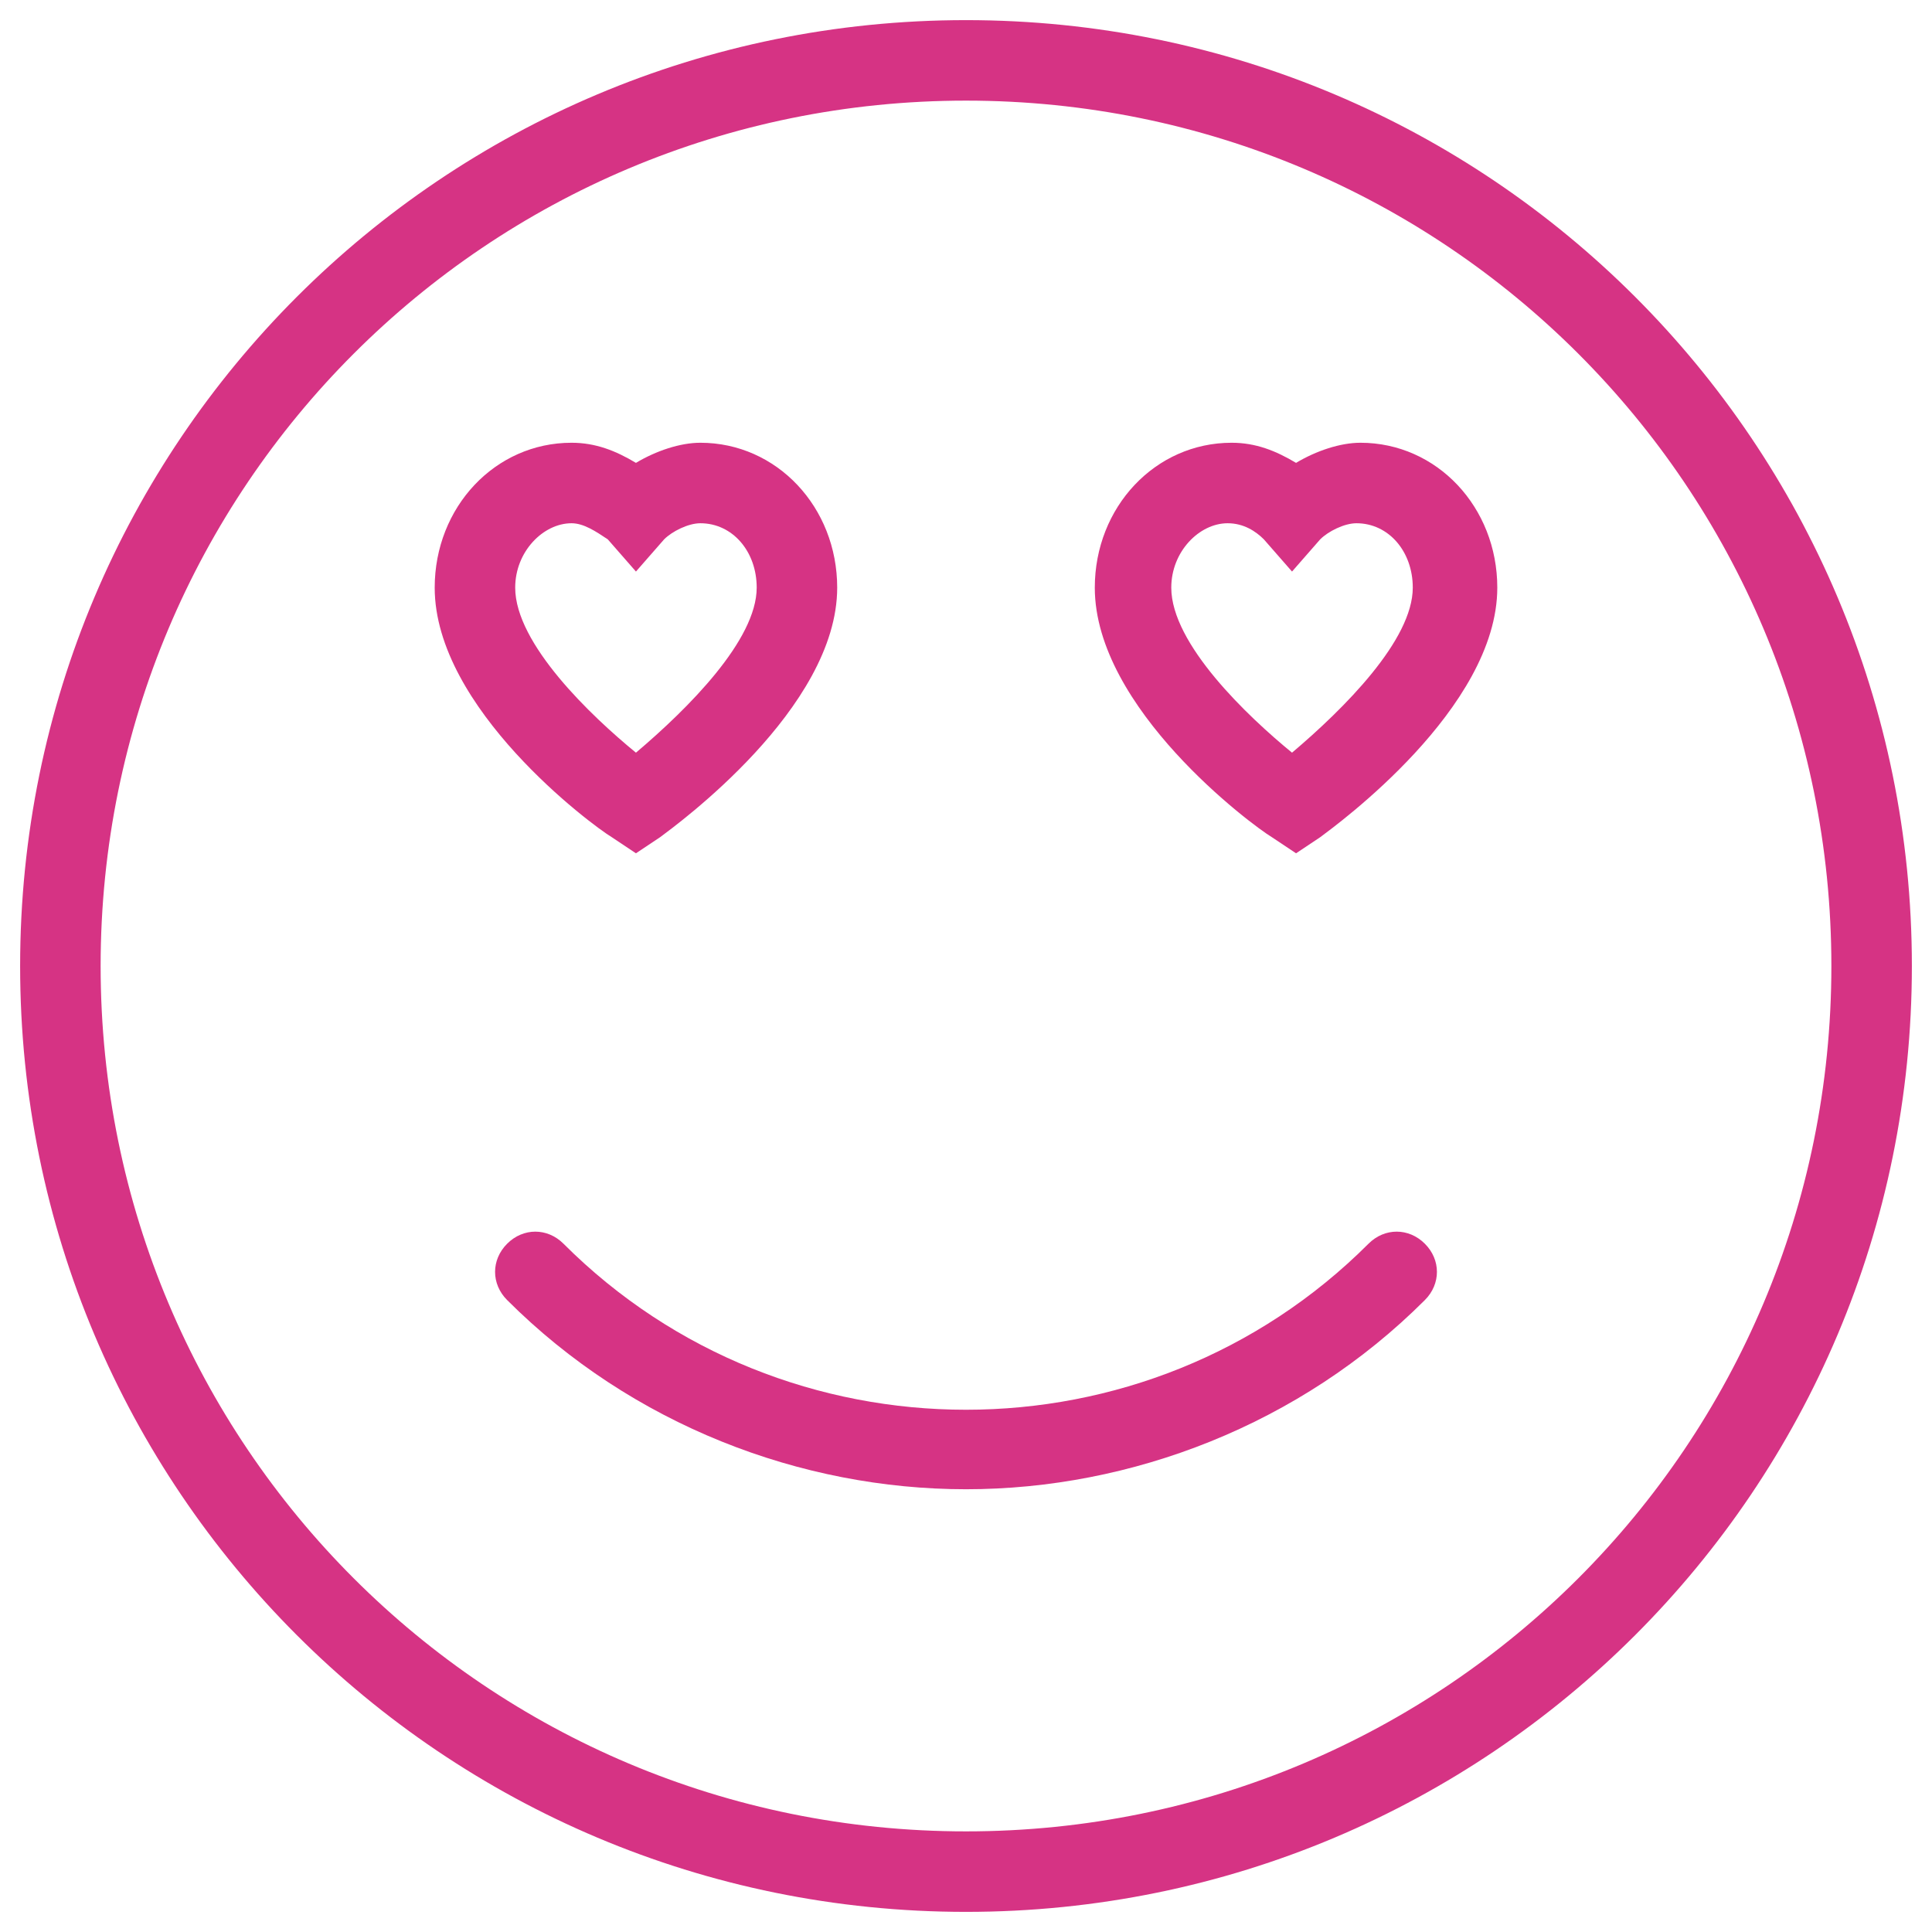
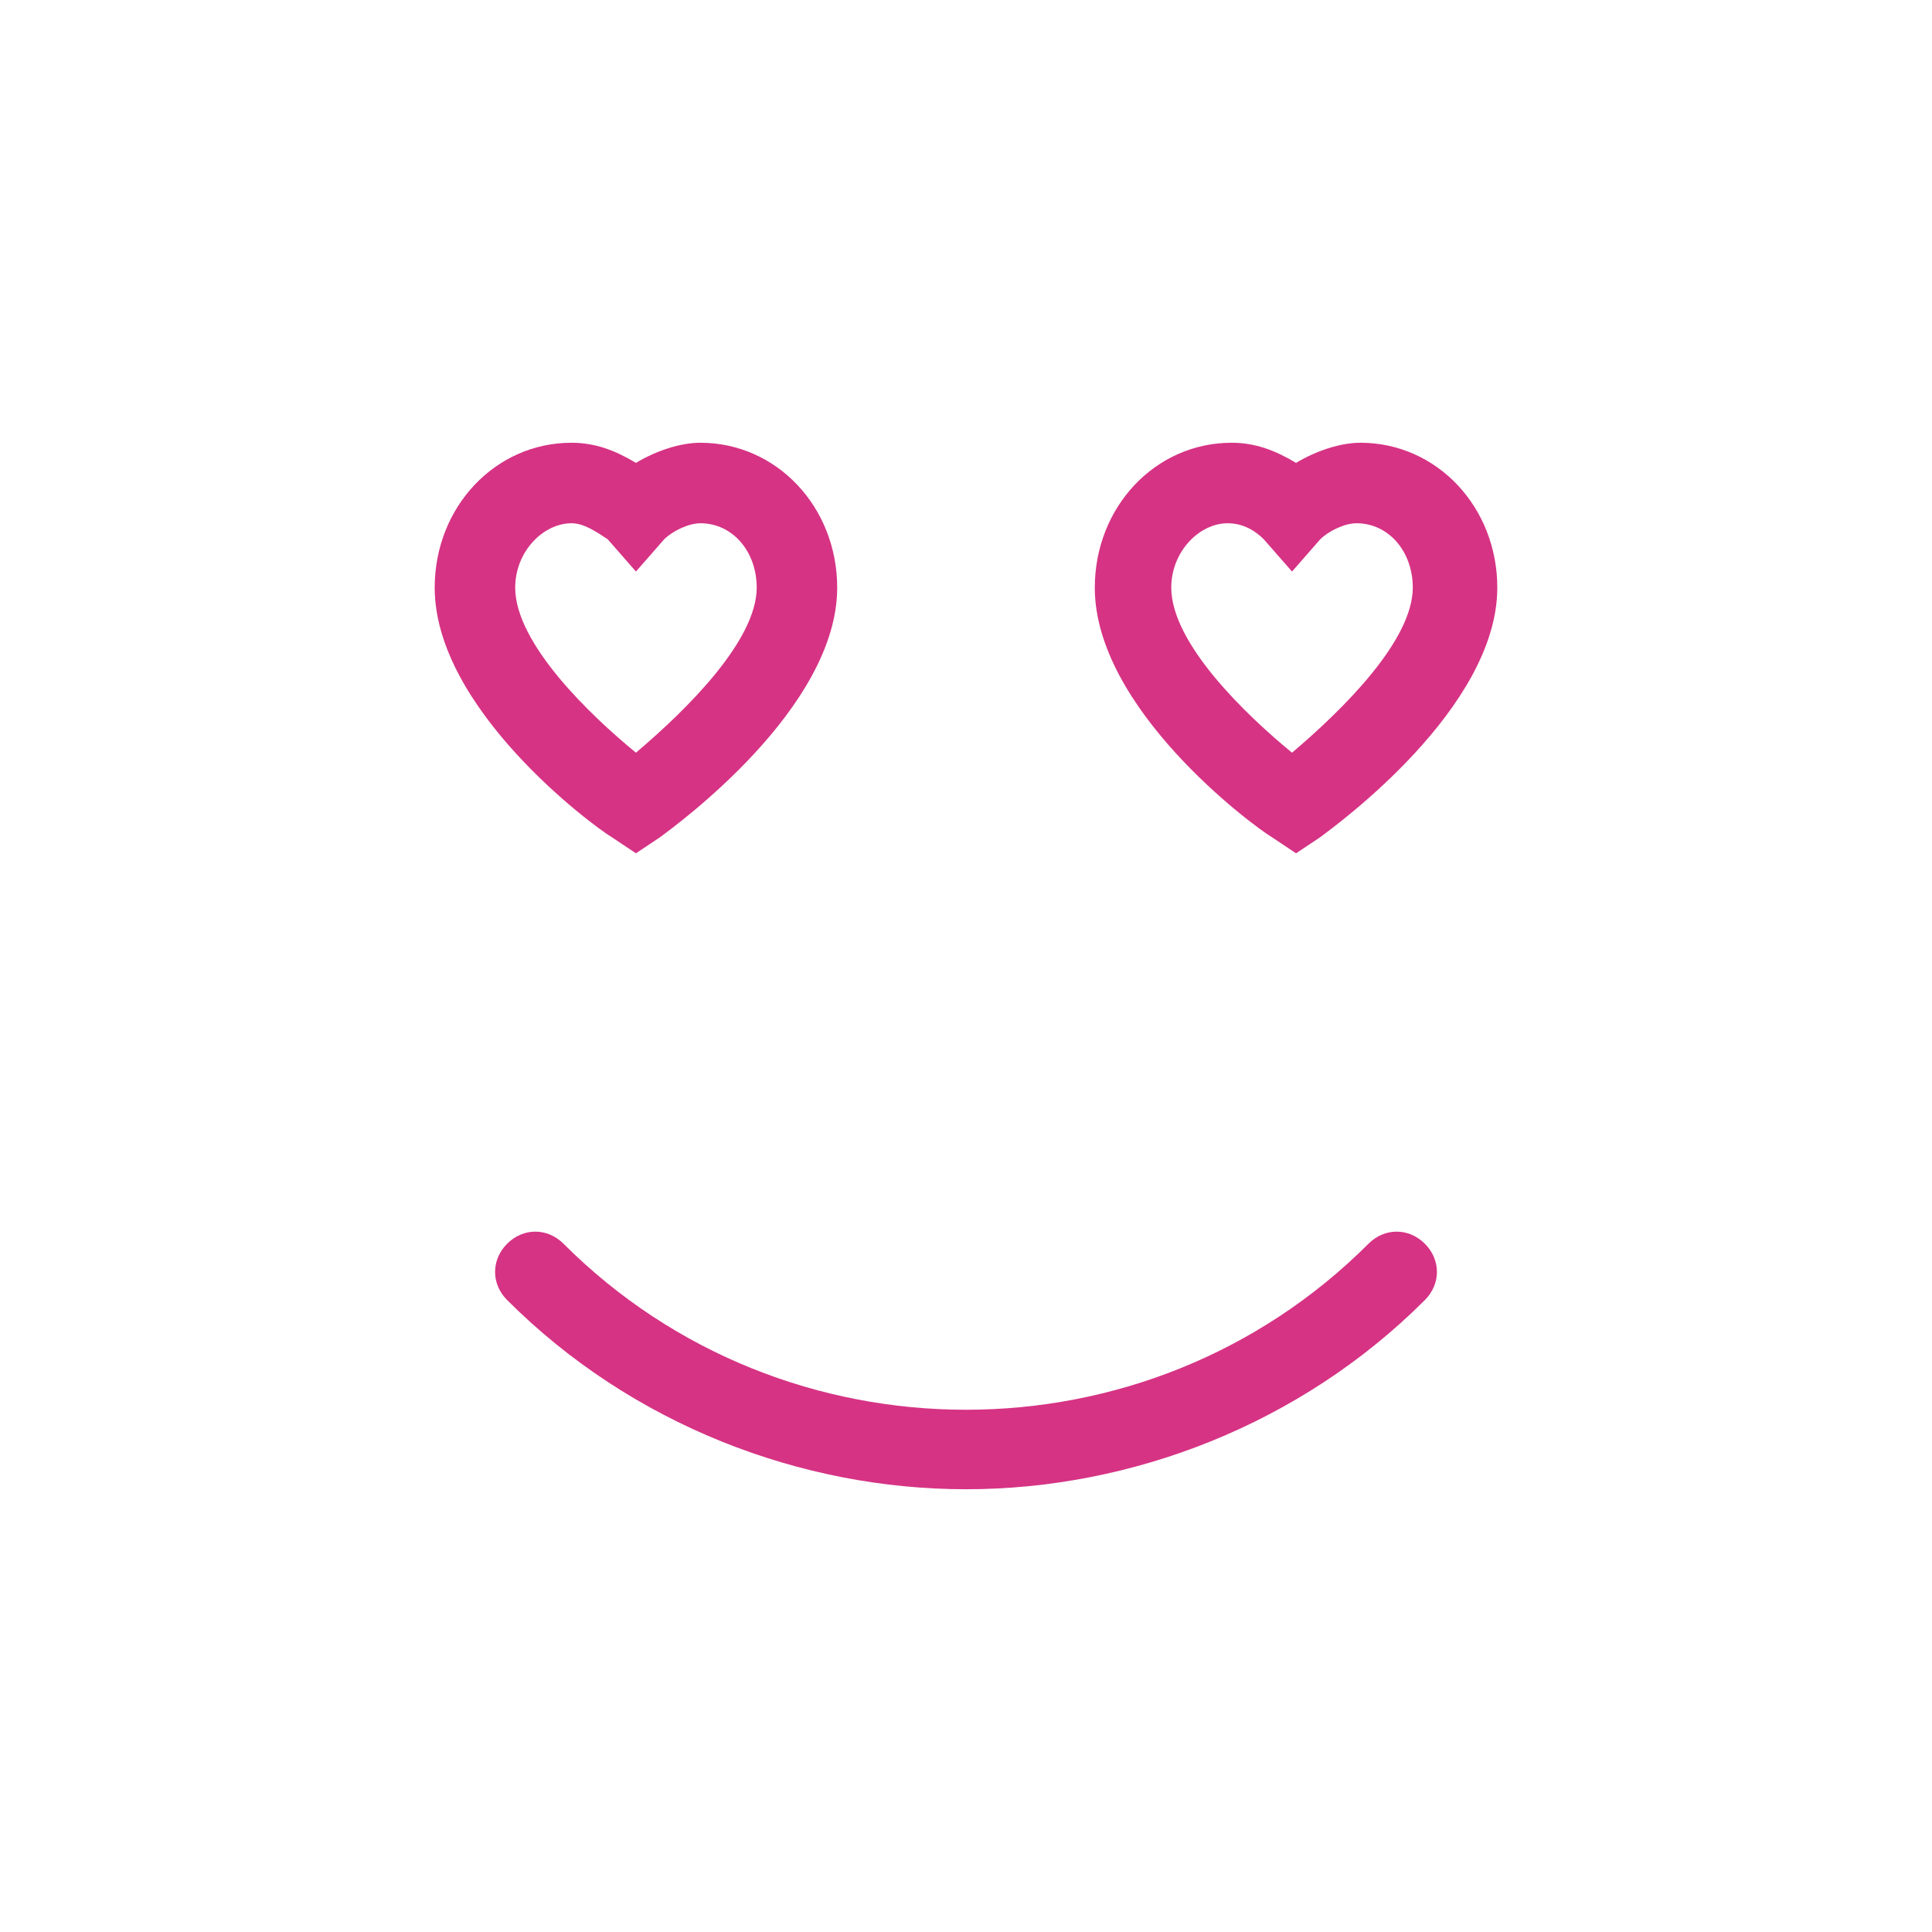
<svg xmlns="http://www.w3.org/2000/svg" version="1.1" width="512" height="512" x="0" y="0" viewBox="0 0 48 48" style="enable-background:new 0 0 512 512" xml:space="preserve" class="">
  <g>
-     <path d="M24 47.5C11 47.5.5 37 .5 24S11 .5 24 .5 47.5 11 47.5 24 37 47.5 24 47.5zm0-45C12.1 2.5 2.5 12.1 2.5 24S12.1 45.5 24 45.5 45.5 35.9 45.5 24 35.9 2.5 24 2.5z" fill="#D63384" opacity="1" data-original="#000000" />
    <path d="m32.2 21.2-.6-.4c-.5-.3-4.4-3.2-4.4-6.2 0-2 1.5-3.6 3.4-3.6.6 0 1.1.2 1.6.5.5-.3 1.1-.5 1.6-.5 1.9 0 3.4 1.6 3.4 3.6 0 3-4 5.9-4.4 6.2zM30.5 13c-.7 0-1.4.7-1.4 1.6 0 1.4 1.9 3.2 3 4.1 1.3-1.1 3-2.8 3-4.1 0-.9-.6-1.6-1.4-1.6-.3 0-.7.2-.9.4l-.7.8-.7-.8c-.2-.2-.5-.4-.9-.4zM15.8 21.2l-.6-.4c-.5-.3-4.4-3.2-4.4-6.2 0-2 1.5-3.6 3.4-3.6.6 0 1.1.2 1.6.5.5-.3 1.1-.5 1.6-.5 1.9 0 3.4 1.6 3.4 3.6 0 3-4 5.9-4.4 6.2zM14.2 13c-.7 0-1.4.7-1.4 1.6 0 1.4 1.9 3.2 3 4.1 1.3-1.1 3-2.8 3-4.1 0-.9-.6-1.6-1.4-1.6-.3 0-.7.2-.9.4l-.7.8-.7-.8c-.3-.2-.6-.4-.9-.4zM24 37c-4.1 0-8.3-1.6-11.4-4.7-.4-.4-.4-1 0-1.4s1-.4 1.4 0c5.5 5.5 14.5 5.5 20 0 .4-.4 1-.4 1.4 0s.4 1 0 1.4C32.3 35.4 28.1 37 24 37z" fill="#D63384" opacity="1" data-original="#000000" />
  </g>
</svg>